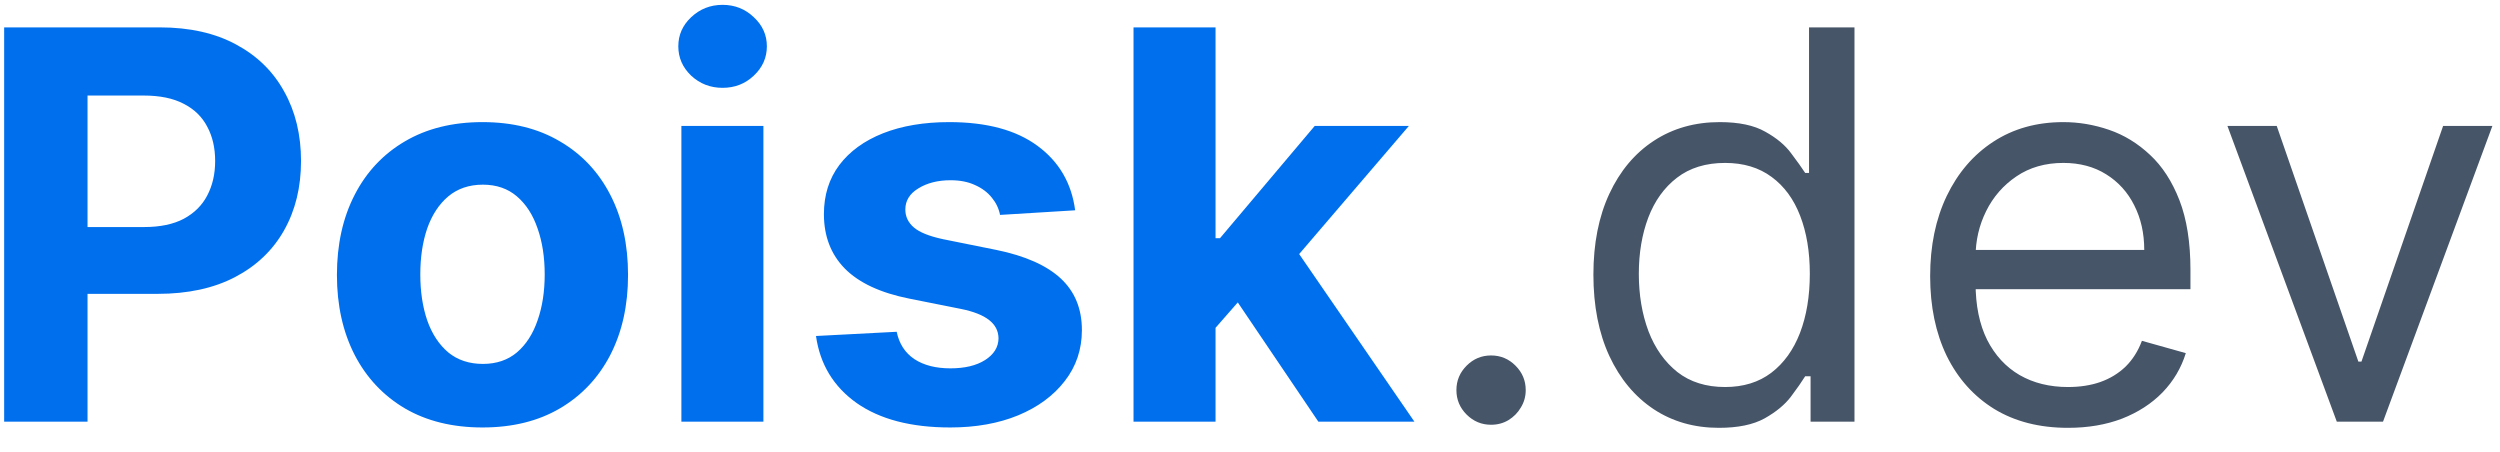
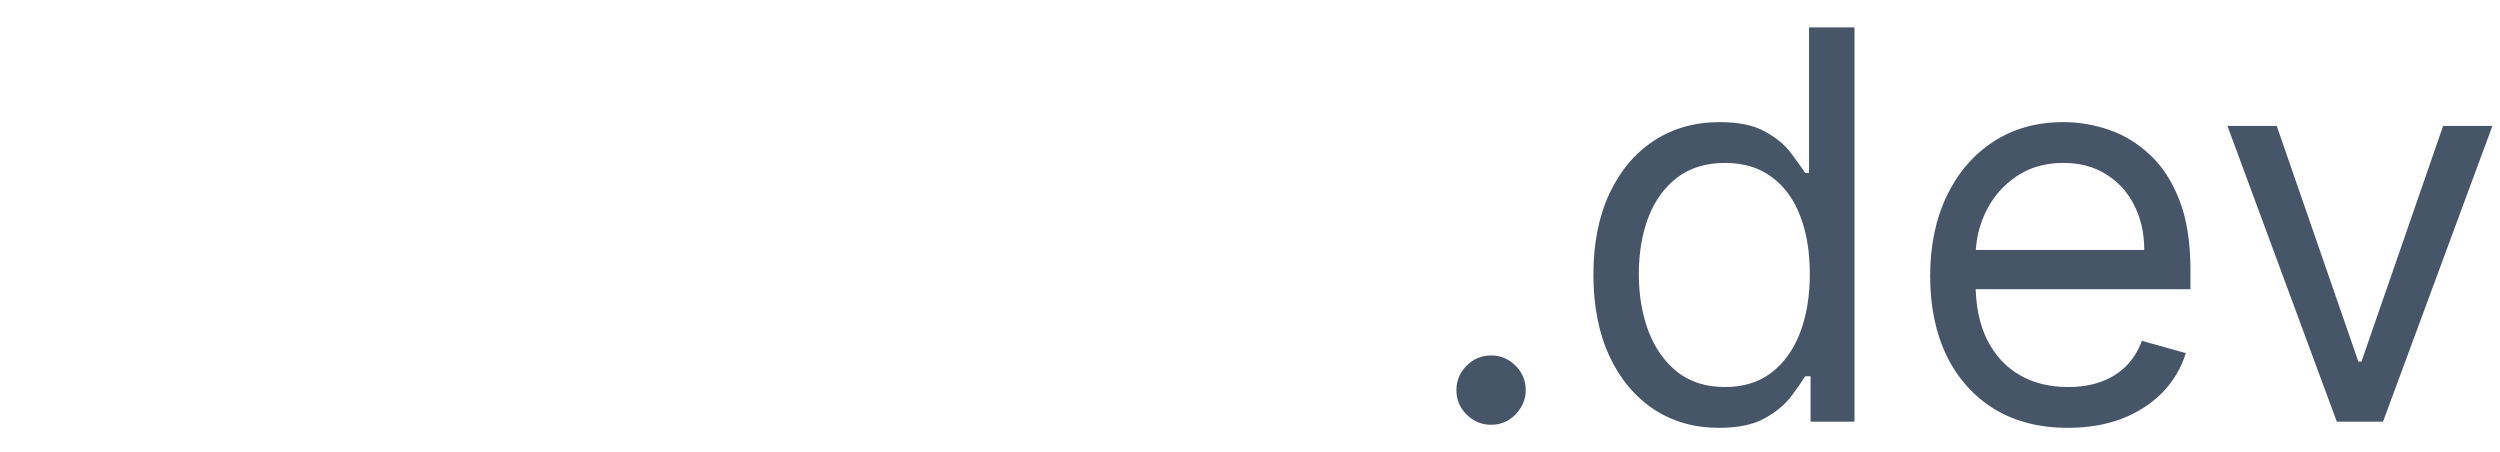
<svg xmlns="http://www.w3.org/2000/svg" viewBox="0 0 83 15" fill="none">
-   <path d="M0.138 14V0.909H5.303C6.295 0.909 7.141 1.099 7.84 1.478C8.539 1.853 9.072 2.375 9.438 3.044C9.809 3.709 9.994 4.476 9.994 5.345C9.994 6.214 9.807 6.982 9.432 7.646C9.057 8.311 8.513 8.829 7.802 9.2C7.094 9.57 6.238 9.756 5.232 9.756H1.94V7.538H4.785C5.317 7.538 5.756 7.446 6.102 7.263C6.451 7.075 6.711 6.817 6.881 6.489C7.056 6.157 7.143 5.776 7.143 5.345C7.143 4.911 7.056 4.531 6.881 4.207C6.711 3.879 6.451 3.626 6.102 3.447C5.752 3.263 5.309 3.172 4.772 3.172H2.906V14H0.138ZM16.019 14.192C15.026 14.192 14.167 13.981 13.443 13.559C12.723 13.133 12.166 12.54 11.774 11.782C11.383 11.019 11.186 10.135 11.186 9.129C11.186 8.115 11.383 7.229 11.774 6.47C12.166 5.707 12.723 5.115 13.443 4.693C14.167 4.267 15.026 4.054 16.019 4.054C17.012 4.054 17.868 4.267 18.588 4.693C19.313 5.115 19.871 5.707 20.263 6.47C20.655 7.229 20.851 8.115 20.851 9.129C20.851 10.135 20.655 11.019 20.263 11.782C19.871 12.54 19.313 13.133 18.588 13.559C17.868 13.981 17.012 14.192 16.019 14.192ZM16.032 12.082C16.483 12.082 16.86 11.954 17.163 11.699C17.466 11.439 17.694 11.085 17.847 10.638C18.005 10.19 18.084 9.681 18.084 9.11C18.084 8.539 18.005 8.03 17.847 7.582C17.694 7.135 17.466 6.781 17.163 6.521C16.86 6.261 16.483 6.131 16.032 6.131C15.576 6.131 15.192 6.261 14.881 6.521C14.574 6.781 14.342 7.135 14.184 7.582C14.031 8.03 13.954 8.539 13.954 9.11C13.954 9.681 14.031 10.19 14.184 10.638C14.342 11.085 14.574 11.439 14.881 11.699C15.192 11.954 15.576 12.082 16.032 12.082ZM22.622 14V4.182H25.345V14H22.622ZM23.99 2.916C23.585 2.916 23.238 2.782 22.948 2.513C22.662 2.241 22.52 1.915 22.52 1.536C22.52 1.161 22.662 0.839 22.948 0.57C23.238 0.298 23.585 0.161 23.99 0.161C24.395 0.161 24.74 0.298 25.025 0.57C25.315 0.839 25.46 1.161 25.46 1.536C25.46 1.915 25.315 2.241 25.025 2.513C24.74 2.782 24.395 2.916 23.99 2.916ZM35.695 6.982L33.202 7.135C33.16 6.922 33.068 6.73 32.927 6.56C32.787 6.385 32.601 6.246 32.371 6.144C32.145 6.038 31.875 5.984 31.559 5.984C31.138 5.984 30.782 6.074 30.492 6.253C30.202 6.428 30.057 6.662 30.057 6.956C30.057 7.19 30.151 7.388 30.339 7.55C30.526 7.712 30.848 7.842 31.304 7.94L33.081 8.298C34.035 8.494 34.747 8.81 35.216 9.244C35.684 9.679 35.919 10.25 35.919 10.957C35.919 11.601 35.729 12.165 35.35 12.651C34.975 13.137 34.459 13.516 33.803 13.789C33.151 14.057 32.399 14.192 31.547 14.192C30.247 14.192 29.212 13.921 28.44 13.38C27.673 12.835 27.224 12.093 27.091 11.155L29.77 11.015C29.851 11.411 30.047 11.714 30.358 11.923C30.669 12.127 31.067 12.229 31.553 12.229C32.03 12.229 32.414 12.138 32.704 11.954C32.998 11.767 33.147 11.526 33.151 11.232C33.147 10.985 33.042 10.783 32.838 10.625C32.633 10.463 32.318 10.339 31.892 10.254L30.192 9.915C29.233 9.724 28.519 9.391 28.05 8.918C27.586 8.445 27.354 7.842 27.354 7.109C27.354 6.479 27.524 5.935 27.865 5.479C28.21 5.023 28.694 4.672 29.316 4.425C29.942 4.178 30.675 4.054 31.515 4.054C32.755 4.054 33.731 4.316 34.442 4.84C35.158 5.364 35.576 6.078 35.695 6.982ZM40.101 11.175L40.107 7.908H40.504L43.648 4.182H46.774L42.549 9.116H41.903L40.101 11.175ZM37.633 14V0.909H40.356V14H37.633ZM43.77 14L40.881 9.724L42.696 7.8L46.959 14H43.77Z" fill="#006FEE" />
  <path d="M49.504 14.102C49.188 14.102 48.918 13.989 48.692 13.764C48.466 13.538 48.353 13.267 48.353 12.952C48.353 12.636 48.466 12.366 48.692 12.14C48.918 11.914 49.188 11.801 49.504 11.801C49.819 11.801 50.09 11.914 50.315 12.14C50.541 12.366 50.654 12.636 50.654 12.952C50.654 13.161 50.601 13.352 50.494 13.527C50.392 13.702 50.254 13.842 50.079 13.949C49.908 14.051 49.717 14.102 49.504 14.102ZM57.069 14.204C56.25 14.204 55.528 13.998 54.902 13.585C54.275 13.167 53.785 12.579 53.431 11.82C53.078 11.057 52.901 10.156 52.901 9.116C52.901 8.085 53.078 7.19 53.431 6.432C53.785 5.673 54.277 5.087 54.908 4.674C55.539 4.261 56.267 4.054 57.094 4.054C57.733 4.054 58.238 4.161 58.609 4.374C58.984 4.582 59.27 4.821 59.466 5.089C59.666 5.354 59.821 5.571 59.932 5.741H60.06V0.909H61.569V14H60.111V12.492H59.932C59.821 12.671 59.664 12.896 59.459 13.169C59.255 13.438 58.963 13.678 58.584 13.891C58.204 14.1 57.699 14.204 57.069 14.204ZM57.273 12.849C57.878 12.849 58.39 12.692 58.807 12.376C59.225 12.057 59.542 11.616 59.76 11.053C59.977 10.486 60.086 9.832 60.086 9.091C60.086 8.358 59.979 7.717 59.766 7.167C59.553 6.613 59.238 6.183 58.82 5.876C58.402 5.565 57.887 5.409 57.273 5.409C56.634 5.409 56.101 5.573 55.675 5.901C55.253 6.225 54.936 6.666 54.723 7.224C54.514 7.778 54.409 8.401 54.409 9.091C54.409 9.79 54.516 10.425 54.729 10.996C54.946 11.562 55.266 12.014 55.688 12.351C56.114 12.683 56.642 12.849 57.273 12.849ZM68.657 14.204C67.711 14.204 66.895 13.996 66.209 13.578C65.527 13.156 65.001 12.568 64.63 11.814C64.264 11.055 64.081 10.173 64.081 9.168C64.081 8.162 64.264 7.276 64.63 6.509C65.001 5.737 65.517 5.136 66.177 4.706C66.842 4.271 67.618 4.054 68.504 4.054C69.015 4.054 69.52 4.139 70.019 4.31C70.517 4.48 70.971 4.757 71.38 5.141C71.789 5.52 72.115 6.023 72.358 6.649C72.601 7.276 72.723 8.047 72.723 8.963V9.602H65.154V8.298H71.189C71.189 7.744 71.078 7.25 70.856 6.815C70.639 6.381 70.328 6.038 69.923 5.786C69.522 5.535 69.049 5.409 68.504 5.409C67.903 5.409 67.383 5.558 66.944 5.857C66.51 6.151 66.175 6.534 65.941 7.007C65.706 7.48 65.589 7.987 65.589 8.528V9.398C65.589 10.139 65.717 10.768 65.973 11.283C66.233 11.795 66.593 12.185 67.053 12.453C67.513 12.717 68.048 12.849 68.657 12.849C69.054 12.849 69.412 12.794 69.731 12.683C70.055 12.568 70.334 12.398 70.569 12.172C70.803 11.942 70.984 11.656 71.112 11.315L72.569 11.724C72.416 12.219 72.158 12.653 71.796 13.028C71.434 13.399 70.986 13.689 70.454 13.898C69.921 14.102 69.322 14.204 68.657 14.204ZM82.747 4.182L79.116 14H77.582L73.951 4.182H75.588L78.298 12.006H78.4L81.111 4.182H82.747Z" fill="#475569" />
</svg>